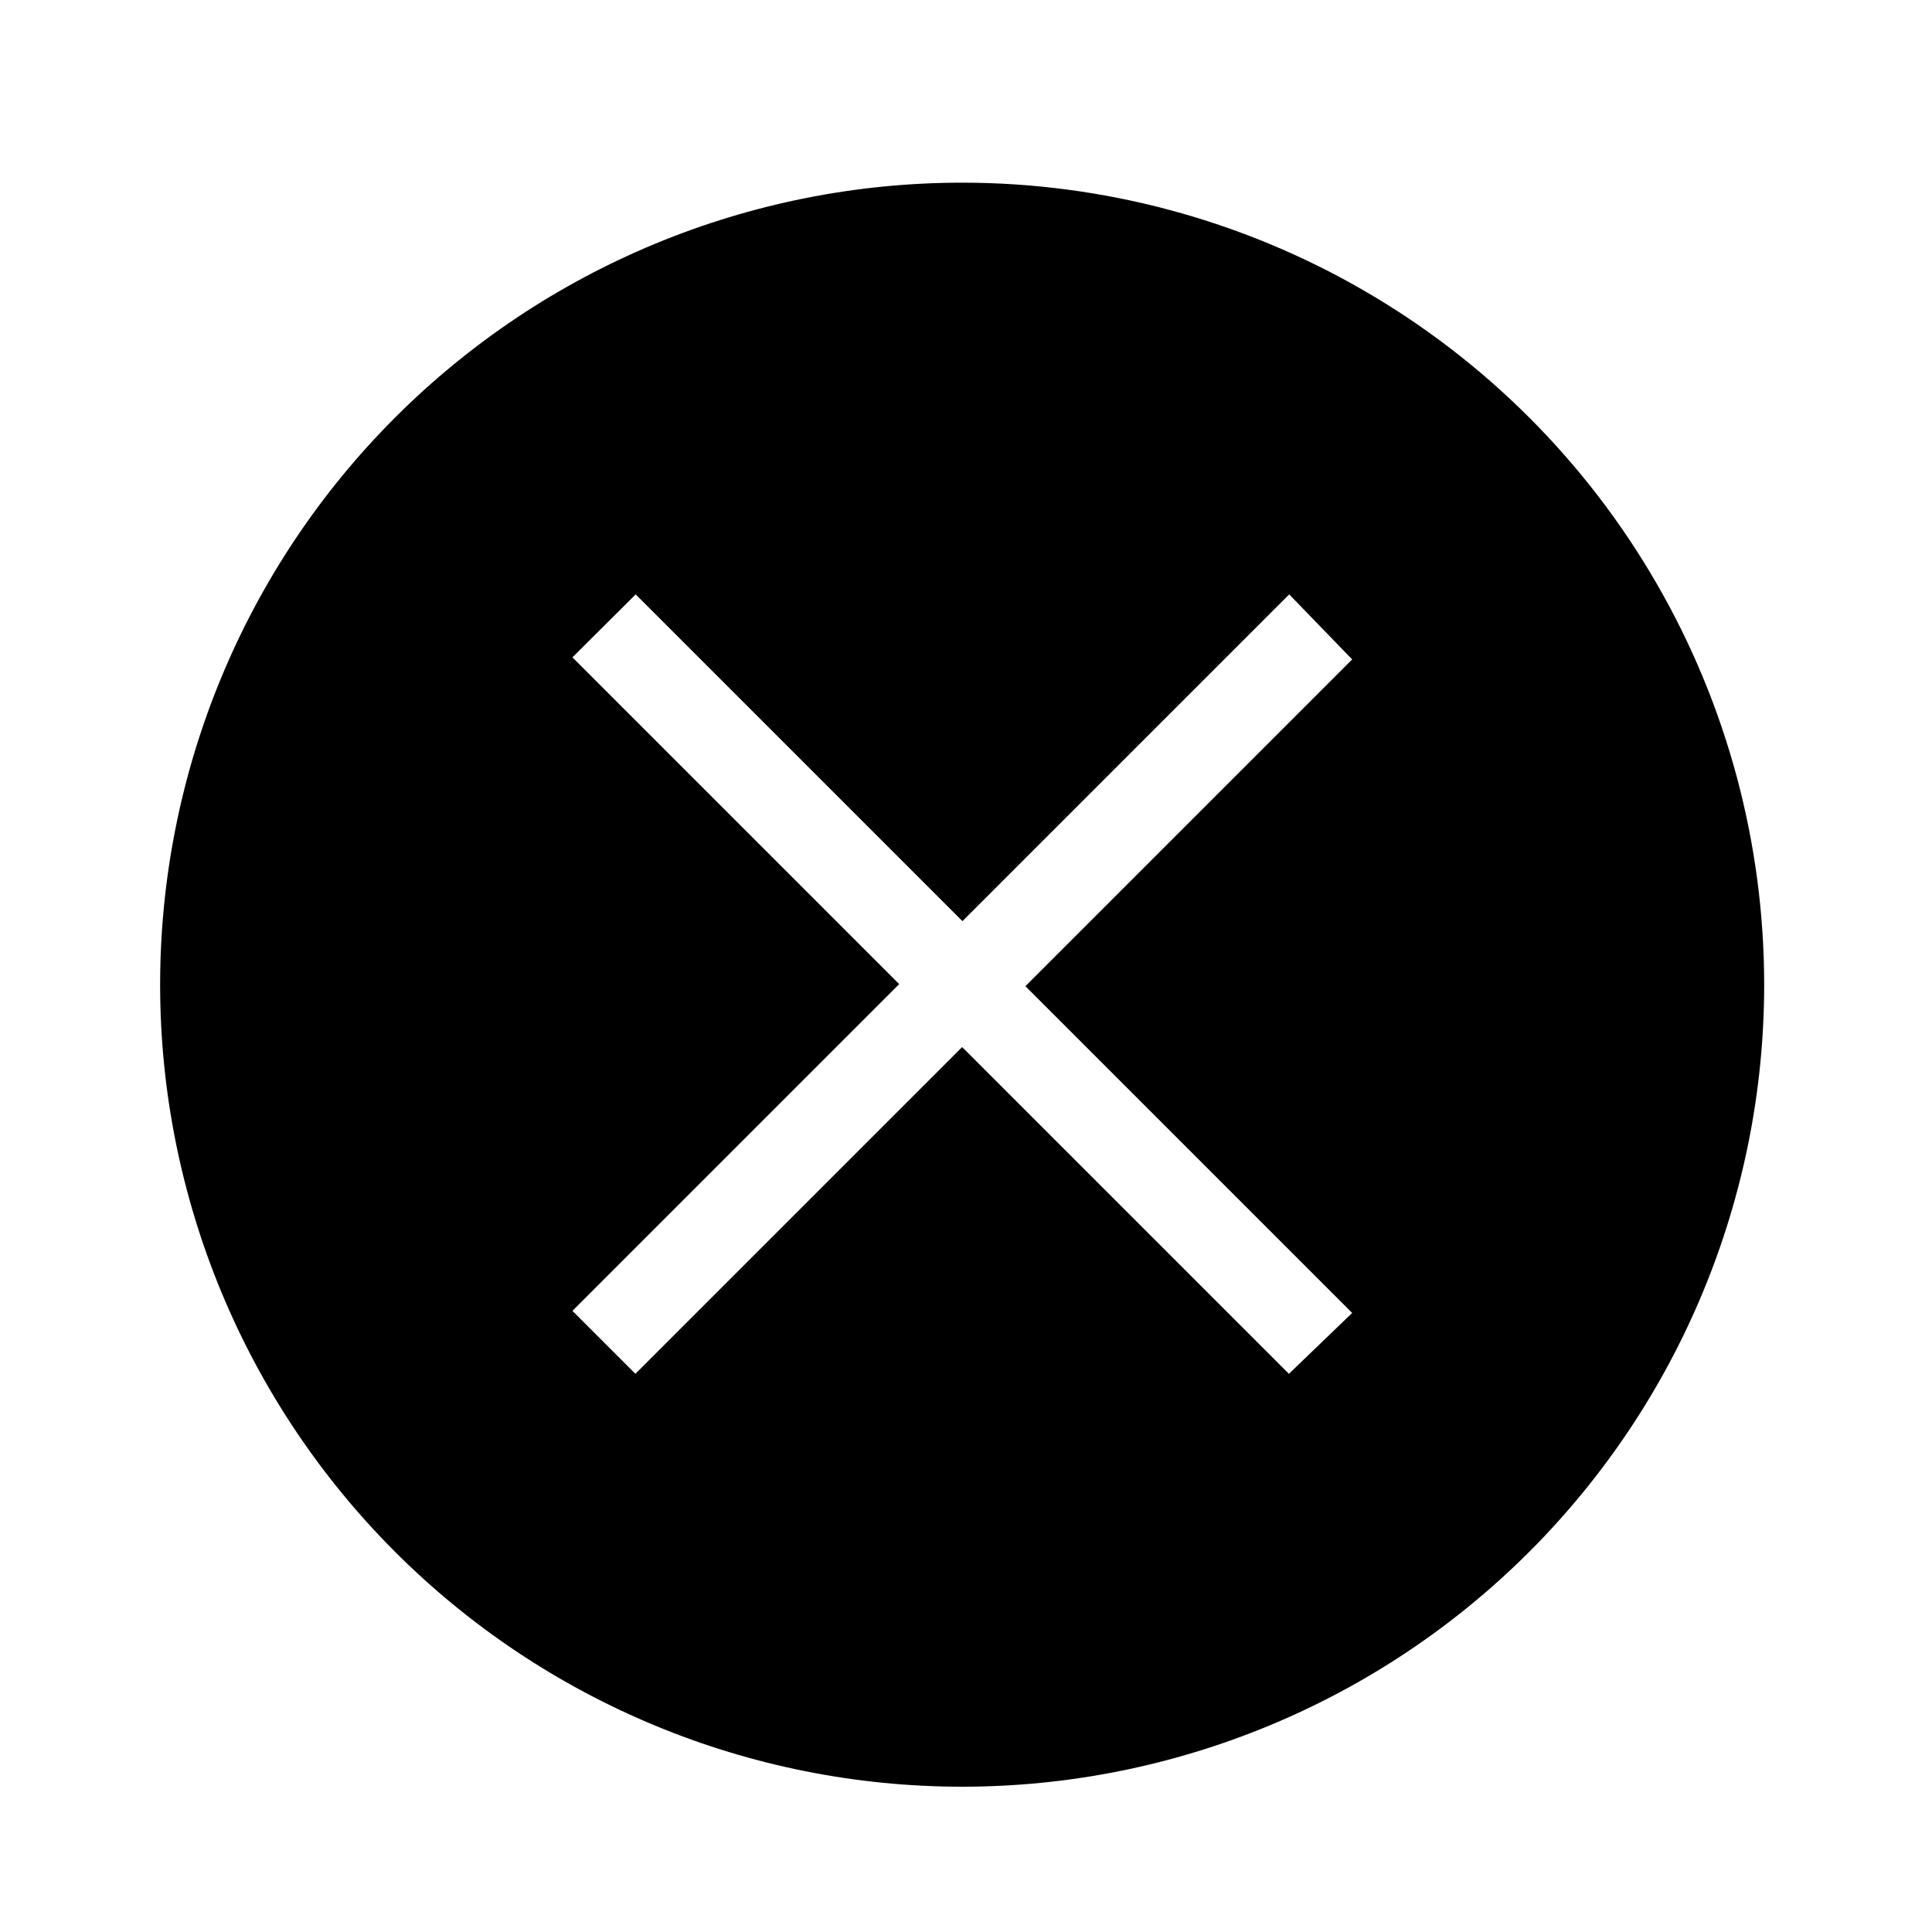
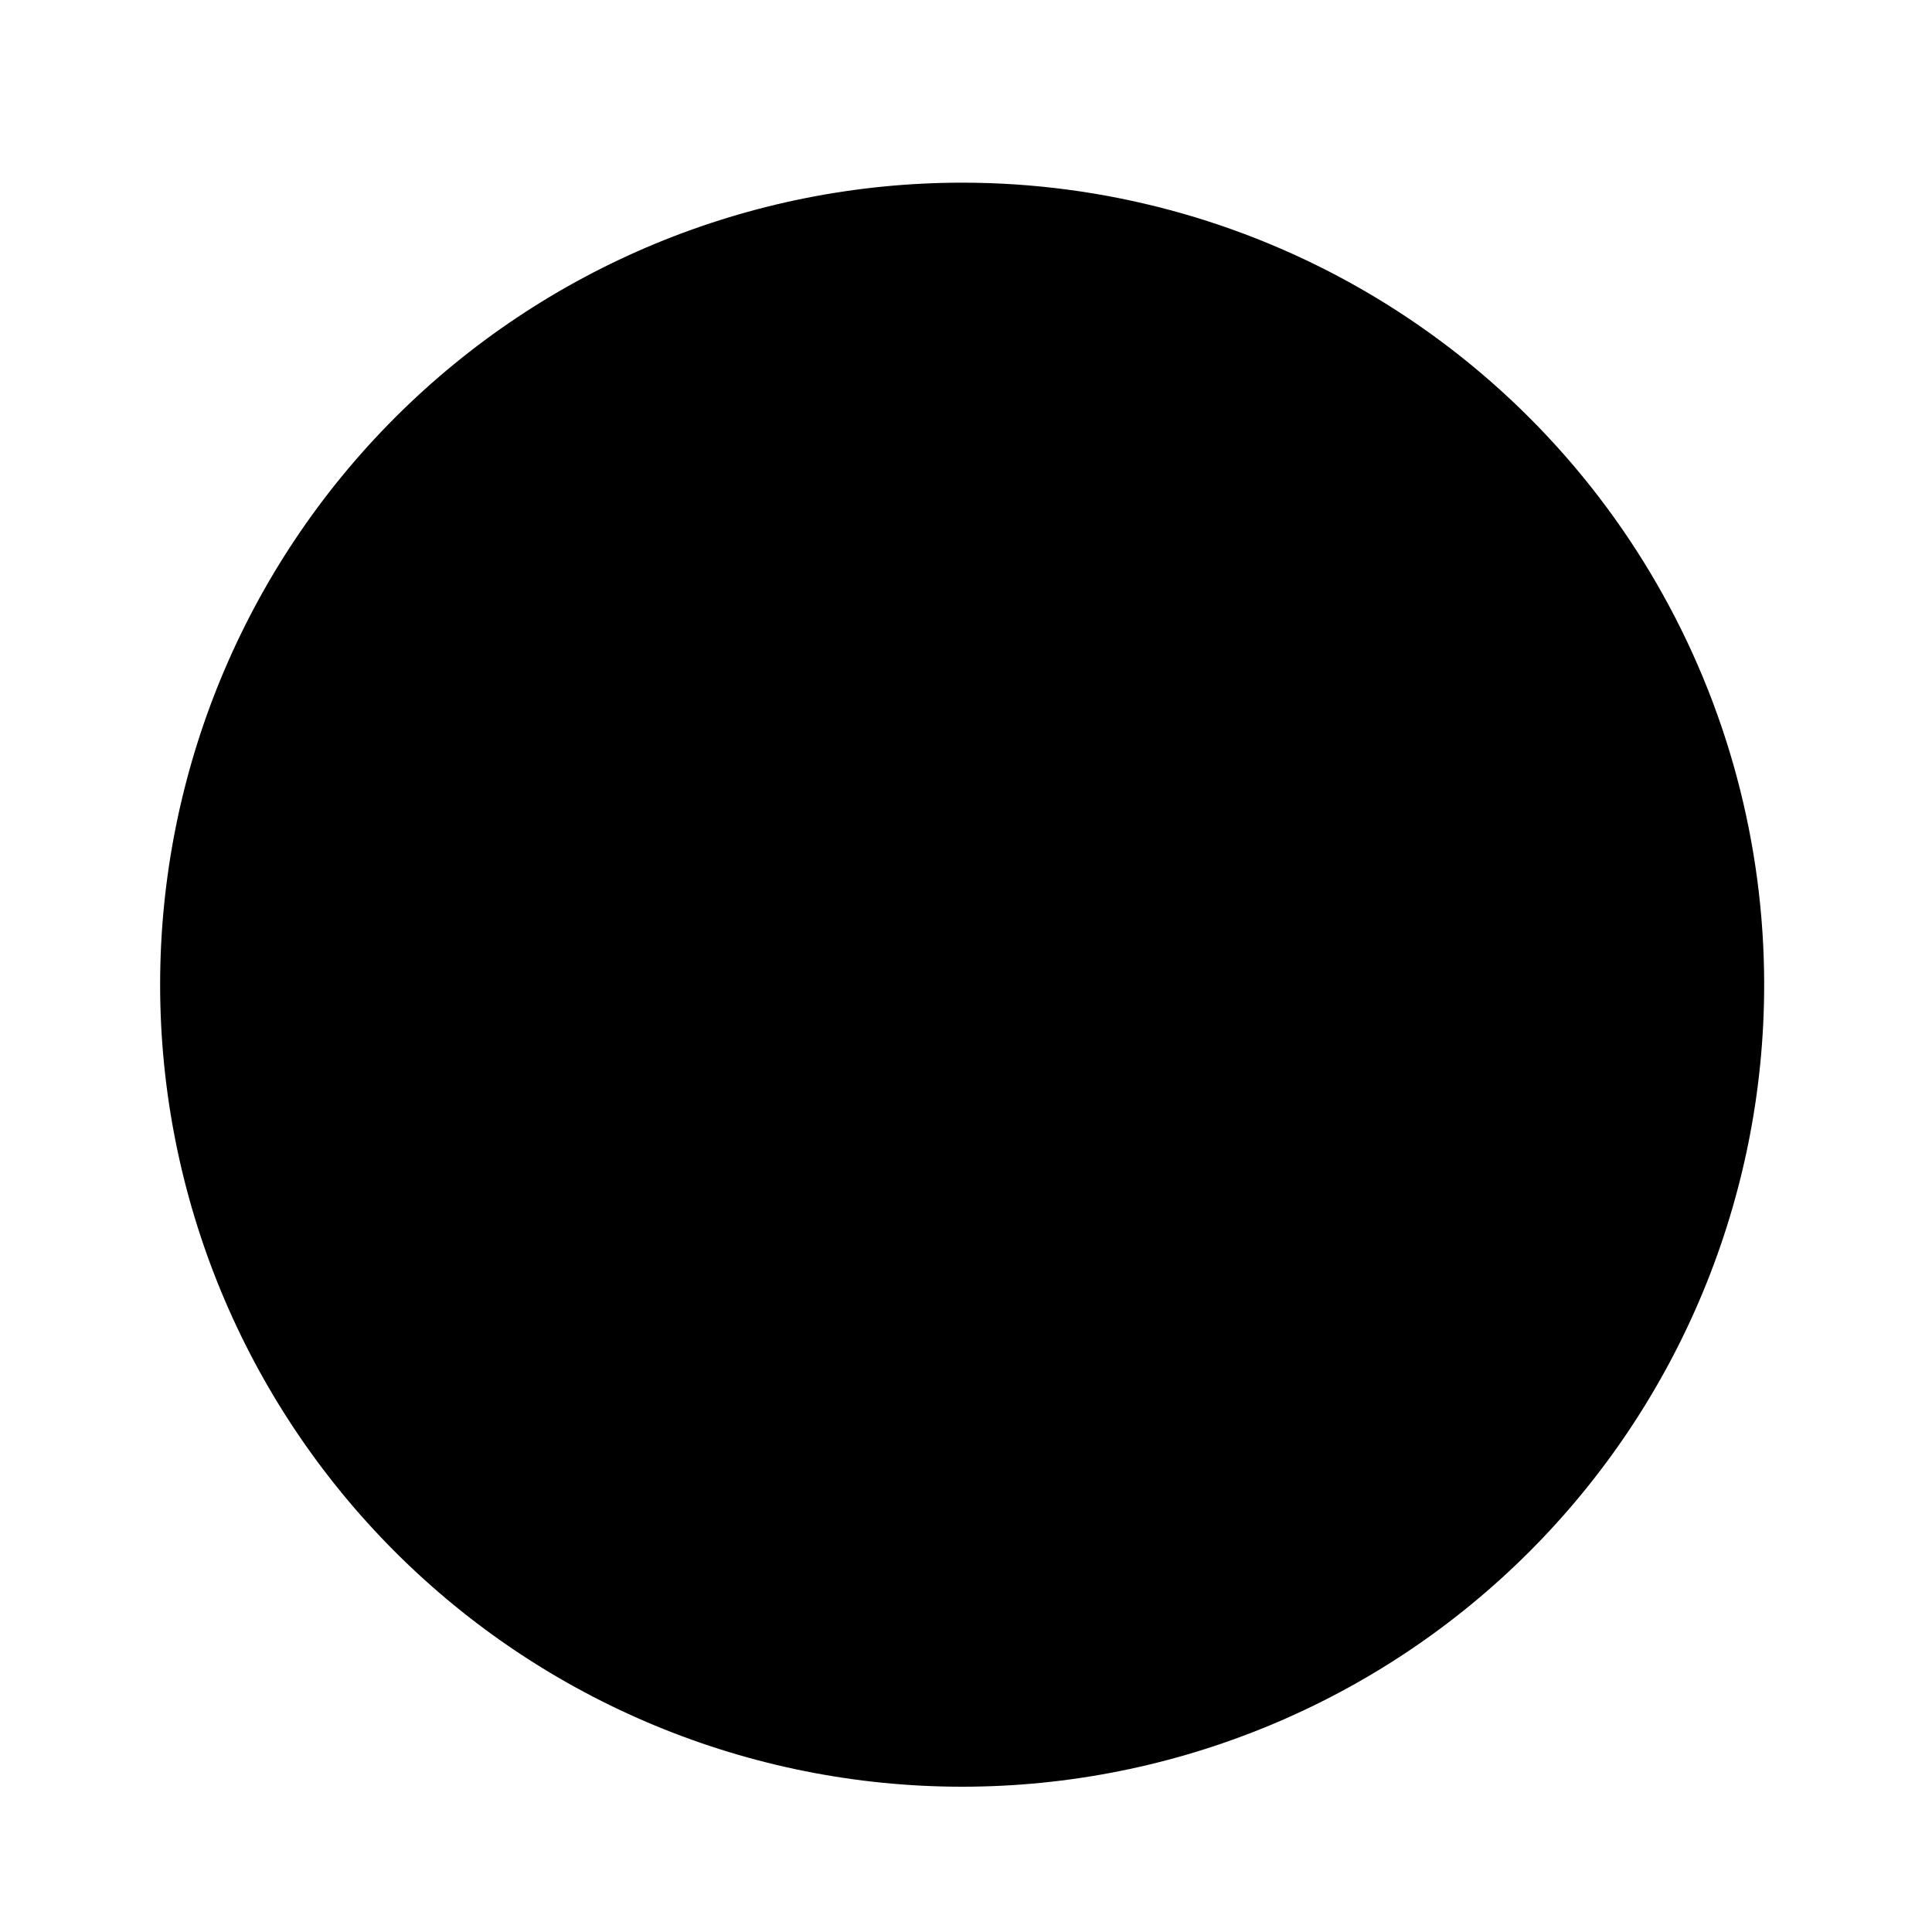
<svg xmlns="http://www.w3.org/2000/svg" fill="#000000" width="800px" height="800px" version="1.1" viewBox="144 144 512 512">
-   <path d="m398.98 192.41c-56.371 0-110.43 22.391-150.29 62.254-39.859 39.859-62.254 93.918-62.254 150.29 0 56.371 22.395 110.43 62.254 150.29s93.922 62.254 150.29 62.254c56.367 0 110.43-22.395 150.29-62.254s62.254-93.922 62.254-150.29c0-37.309-9.82-73.961-28.477-106.27-18.652-32.312-45.484-59.145-77.797-77.797-32.309-18.656-68.961-28.477-106.27-28.477zm86.594 315.67-86.594-86.594-86.594 86.594-16.688-16.688 86.594-86.594-86.594-86.594 16.766-16.688 86.594 86.594 86.594-86.594 16.688 17.238-86.594 86.594 86.594 86.594z" />
+   <path d="m398.98 192.41c-56.371 0-110.43 22.391-150.29 62.254-39.859 39.859-62.254 93.918-62.254 150.29 0 56.371 22.395 110.43 62.254 150.29s93.922 62.254 150.29 62.254c56.367 0 110.43-22.395 150.29-62.254s62.254-93.922 62.254-150.29c0-37.309-9.82-73.961-28.477-106.27-18.652-32.312-45.484-59.145-77.797-77.797-32.309-18.656-68.961-28.477-106.27-28.477zz" />
</svg>